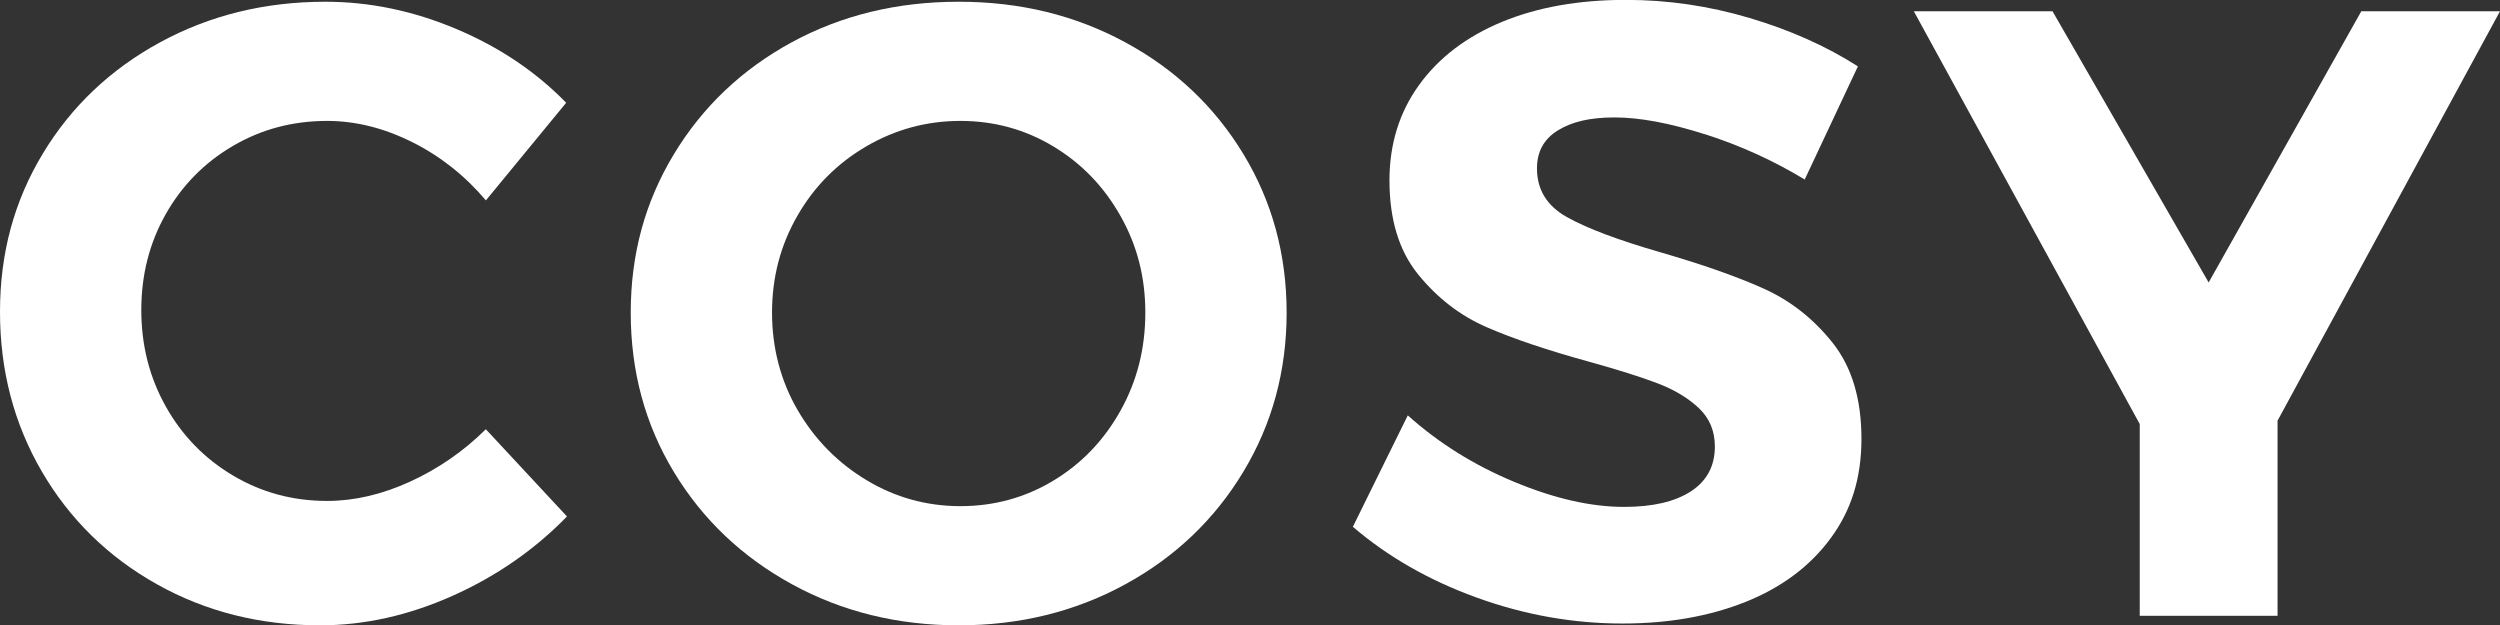
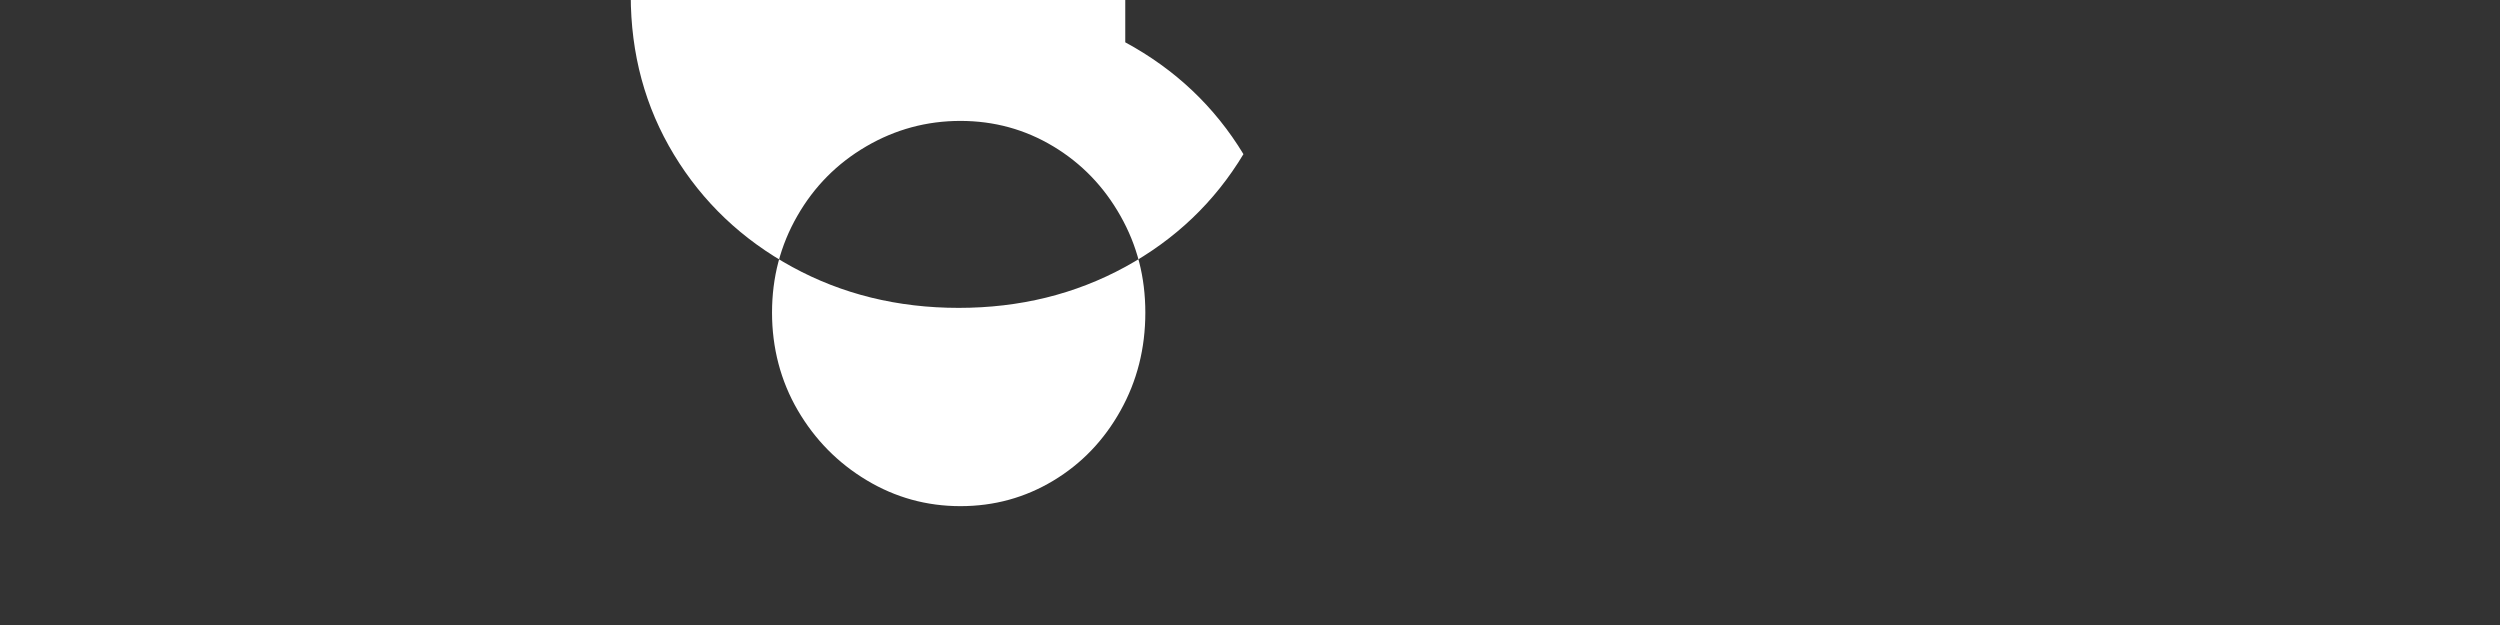
<svg xmlns="http://www.w3.org/2000/svg" id="Layer_2" data-name="Layer 2" viewBox="0 0 402.35 100.64">
  <rect x="0" y="0" width="402.35" height="100.64" fill="#333333" stroke="none" />
  <defs>
    <style>
      .cls-1 {
        fill: #fff;
      }
    </style>
  </defs>
  <g id="Layer_1-2" data-name="Layer 1">
    <g>
-       <path class="cls-1" d="M66.33,22.87c-4.54-2.27-9.1-3.41-13.69-3.41-5.52,0-10.58,1.34-15.16,4.03-4.59,2.69-8.19,6.35-10.81,10.98-2.62,4.63-3.93,9.78-3.93,15.43s1.31,10.82,3.93,15.5c2.62,4.68,6.22,8.39,10.81,11.12,4.58,2.73,9.64,4.1,15.16,4.1,4.4,0,8.87-1.04,13.41-3.13,4.54-2.08,8.59-4.89,12.14-8.41l13.06,14.04c-5.24,5.38-11.4,9.64-18.46,12.79-7.07,3.15-14.16,4.73-21.27,4.73-9.64,0-18.39-2.2-26.25-6.6-7.86-4.4-14.04-10.45-18.53-18.14C2.25,68.2,0,59.63,0,50.18s2.29-17.84,6.88-25.44c4.58-7.6,10.88-13.57,18.88-17.93C33.76,2.46,42.63.28,52.37.28c7.11,0,14.13,1.46,21.06,4.38,6.93,2.92,12.82,6.88,17.69,11.88l-12.92,15.71c-3.37-3.98-7.32-7.11-11.86-9.38Z" />
-       <path class="cls-1" d="M181.1,6.81c8.05,4.36,14.39,10.36,19.02,18s6.95,16.15,6.95,25.51-2.32,17.89-6.95,25.58c-4.63,7.69-10.97,13.74-19.02,18.14-8.05,4.4-16.99,6.6-26.81,6.6s-18.77-2.2-26.81-6.6c-8.05-4.4-14.39-10.42-19.02-18.07-4.63-7.64-6.95-16.19-6.95-25.65s2.32-17.86,6.95-25.51,10.95-13.64,18.95-18c8-4.35,16.96-6.53,26.88-6.53s18.76,2.18,26.81,6.53ZM139.41,23.56c-4.68,2.73-8.38,6.46-11.09,11.19-2.72,4.73-4.07,9.92-4.07,15.57s1.38,10.98,4.14,15.71c2.76,4.73,6.46,8.48,11.09,11.26,4.63,2.78,9.66,4.17,15.09,4.17s10.41-1.37,14.95-4.1c4.54-2.73,8.14-6.48,10.81-11.26,2.67-4.77,4-10.03,4-15.78s-1.33-10.84-4-15.57-6.27-8.46-10.81-11.19c-4.54-2.73-9.52-4.1-14.95-4.1s-10.48,1.37-15.16,4.1Z" />
-       <path class="cls-1" d="M274.39,21.61c-5.66-1.81-10.51-2.71-14.53-2.71s-6.88.7-9.13,2.08c-2.25,1.39-3.37,3.43-3.37,6.12,0,3.43,1.61,6.05,4.84,7.85,3.23,1.81,8.21,3.68,14.95,5.63,6.74,1.95,12.28,3.89,16.64,5.84,4.35,1.95,8.07,4.87,11.16,8.76,3.09,3.89,4.63,9.04,4.63,15.43s-1.66,11.56-4.98,16.05c-3.32,4.5-7.89,7.9-13.69,10.22-5.8,2.31-12.4,3.47-19.79,3.47-7.96,0-15.77-1.39-23.45-4.17-7.68-2.78-14.32-6.58-19.94-11.4l8.84-17.93c4.96,4.45,10.67,8.02,17.13,10.7,6.46,2.69,12.35,4.03,17.69,4.03,4.58,0,8.17-.83,10.74-2.5,2.57-1.67,3.86-4.08,3.86-7.23,0-2.5-.87-4.56-2.6-6.19-1.73-1.62-3.93-2.94-6.6-3.96-2.67-1.02-6.34-2.18-11.02-3.48-6.74-1.85-12.24-3.71-16.5-5.56-4.26-1.85-7.93-4.68-11.02-8.48-3.09-3.8-4.63-8.85-4.63-15.15,0-5.84,1.59-10.96,4.77-15.36,3.18-4.4,7.63-7.78,13.34-10.15,5.71-2.36,12.35-3.54,19.94-3.54,6.74,0,13.38.97,19.93,2.92,6.55,1.95,12.35,4.54,17.41,7.78l-8.56,18.21c-5.05-3.06-10.41-5.49-16.07-7.3Z" />
-       <path class="cls-1" d="M402.35,1.81l-35.8,65.89v31.41h-22.18v-30.86L308.01,1.81h22.32l25.13,43.65L380.03,1.81h22.32Z" />
+       <path class="cls-1" d="M181.1,6.81c8.05,4.36,14.39,10.36,19.02,18c-4.63,7.69-10.97,13.74-19.02,18.14-8.05,4.4-16.99,6.6-26.81,6.6s-18.77-2.2-26.81-6.6c-8.05-4.4-14.39-10.42-19.02-18.07-4.63-7.64-6.95-16.19-6.95-25.65s2.32-17.86,6.95-25.51,10.95-13.64,18.95-18c8-4.35,16.96-6.53,26.88-6.53s18.76,2.18,26.81,6.53ZM139.41,23.56c-4.68,2.73-8.38,6.46-11.09,11.19-2.72,4.73-4.07,9.92-4.07,15.57s1.38,10.98,4.14,15.71c2.76,4.73,6.46,8.48,11.09,11.26,4.63,2.78,9.66,4.17,15.09,4.17s10.41-1.37,14.95-4.1c4.54-2.73,8.14-6.48,10.81-11.26,2.67-4.77,4-10.03,4-15.78s-1.33-10.84-4-15.57-6.27-8.46-10.81-11.19c-4.54-2.73-9.52-4.1-14.95-4.1s-10.48,1.37-15.16,4.1Z" />
    </g>
  </g>
</svg>